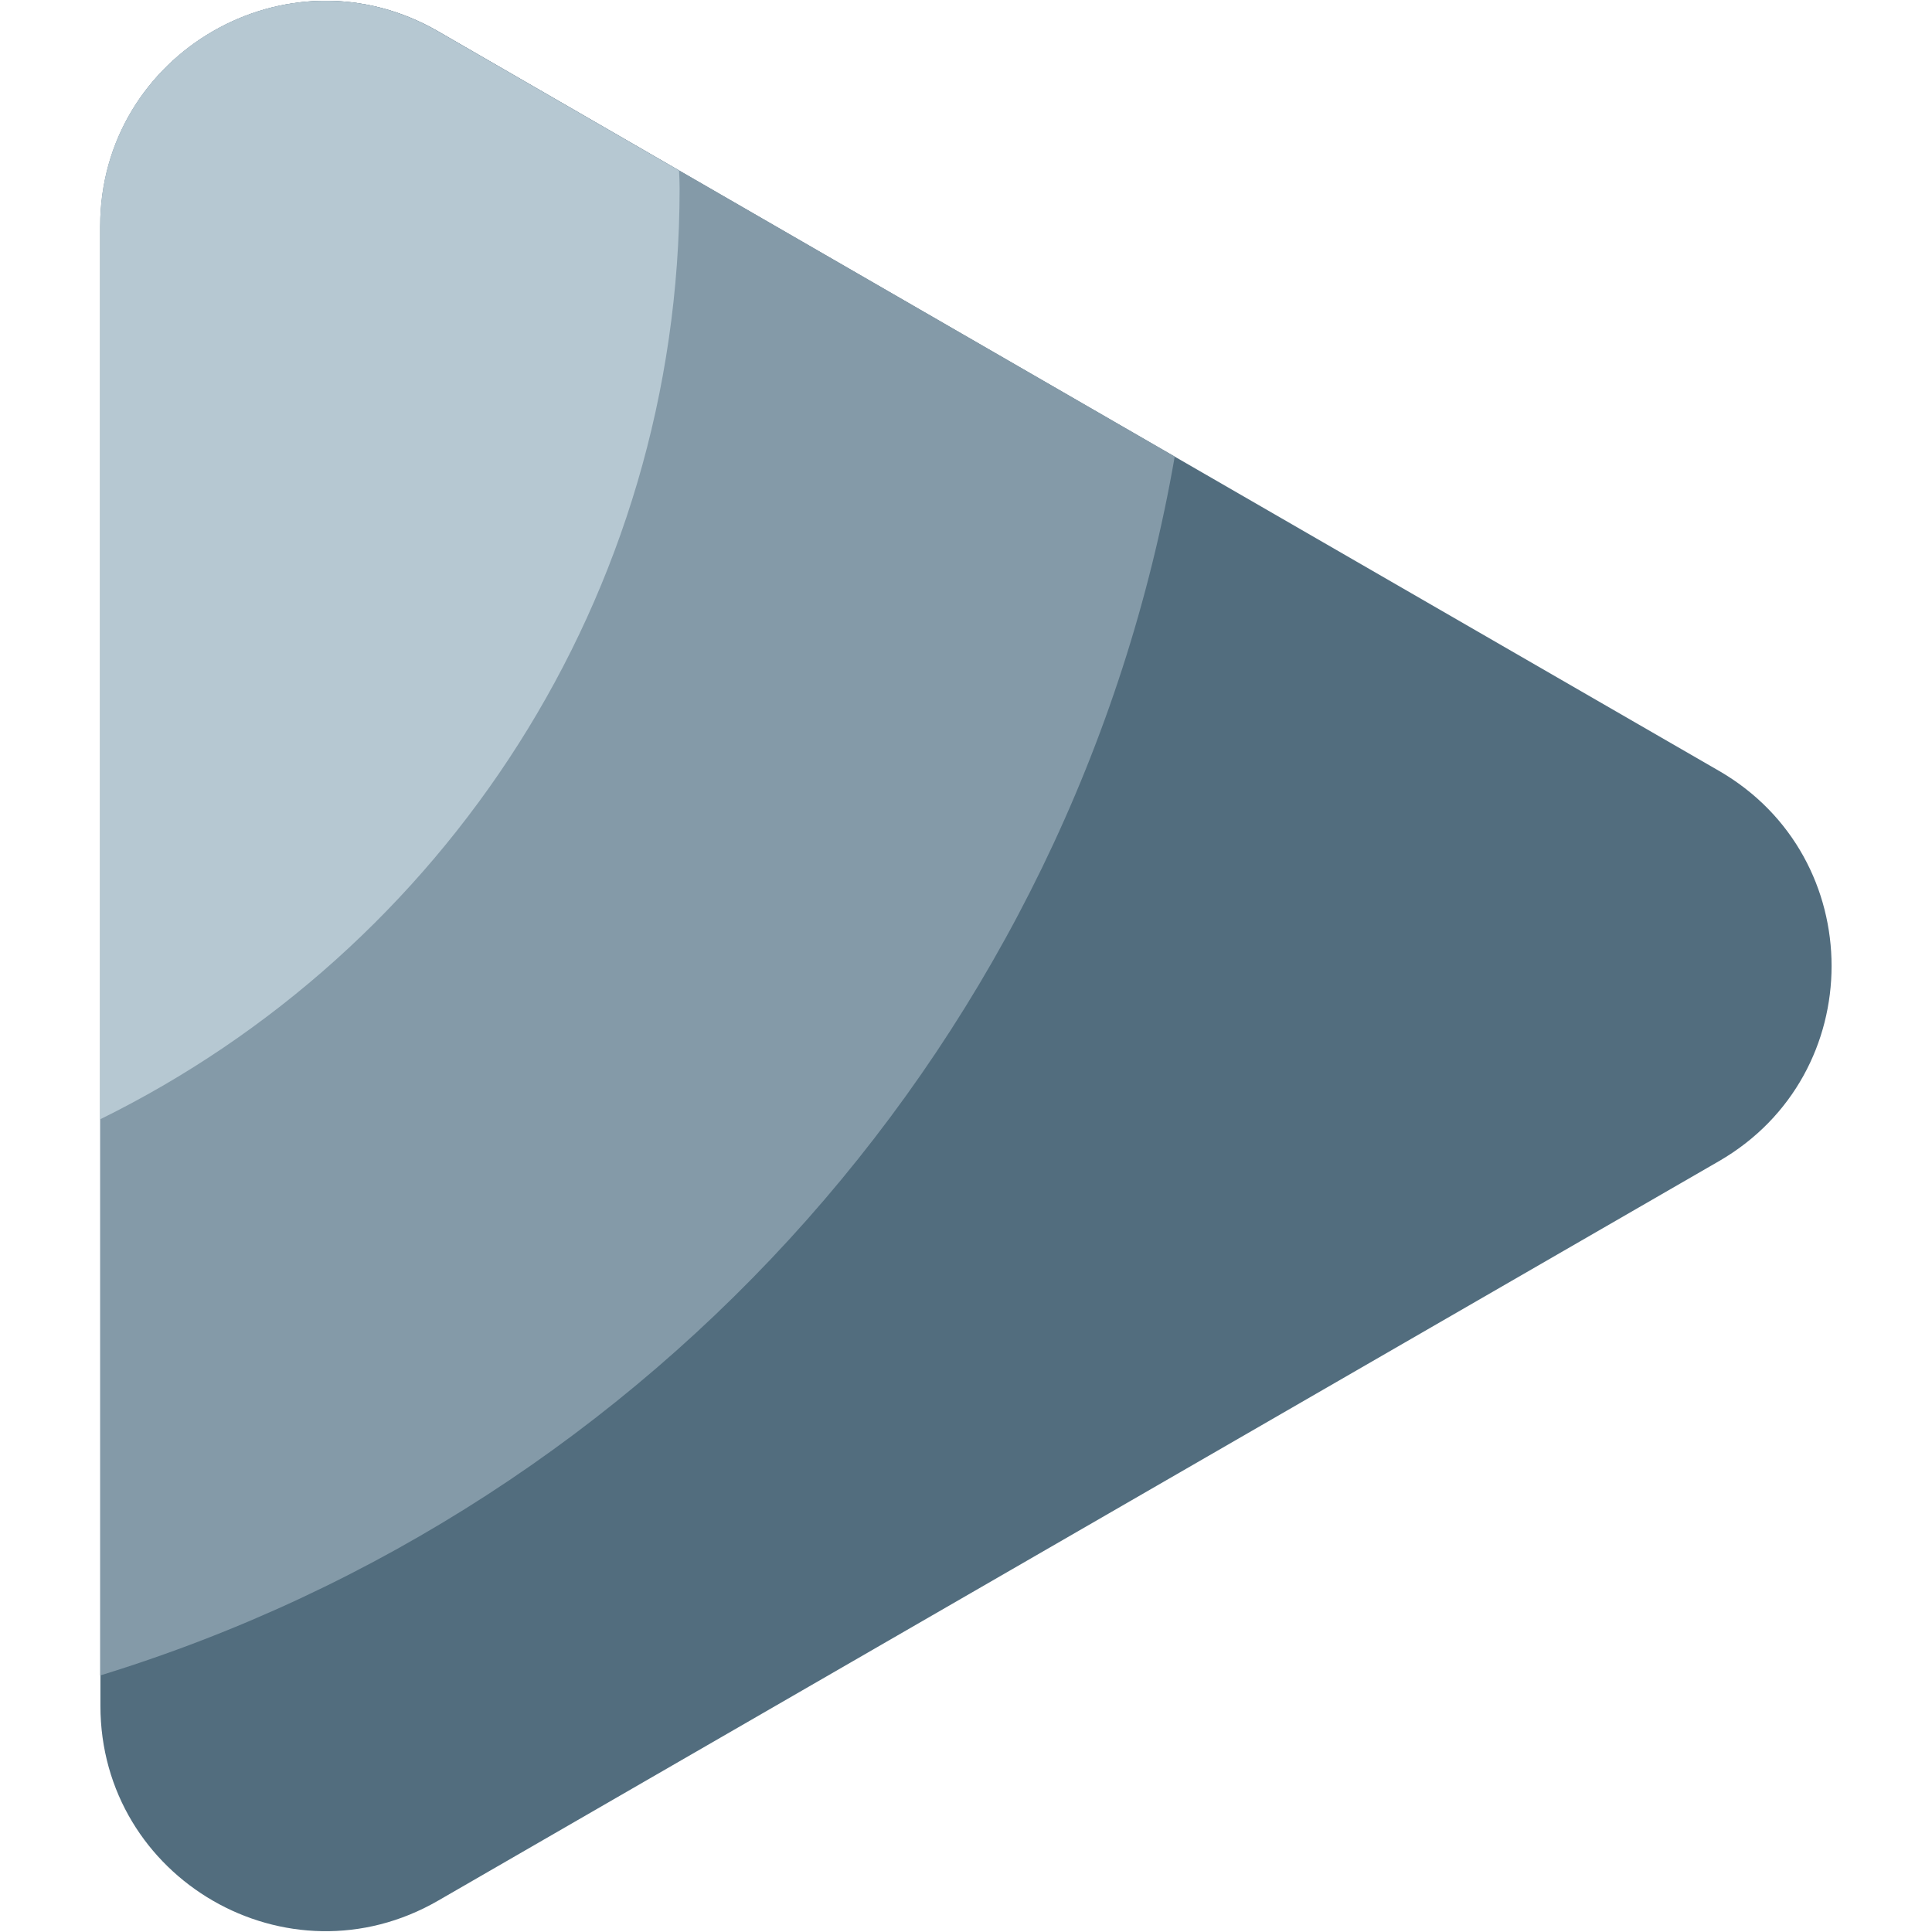
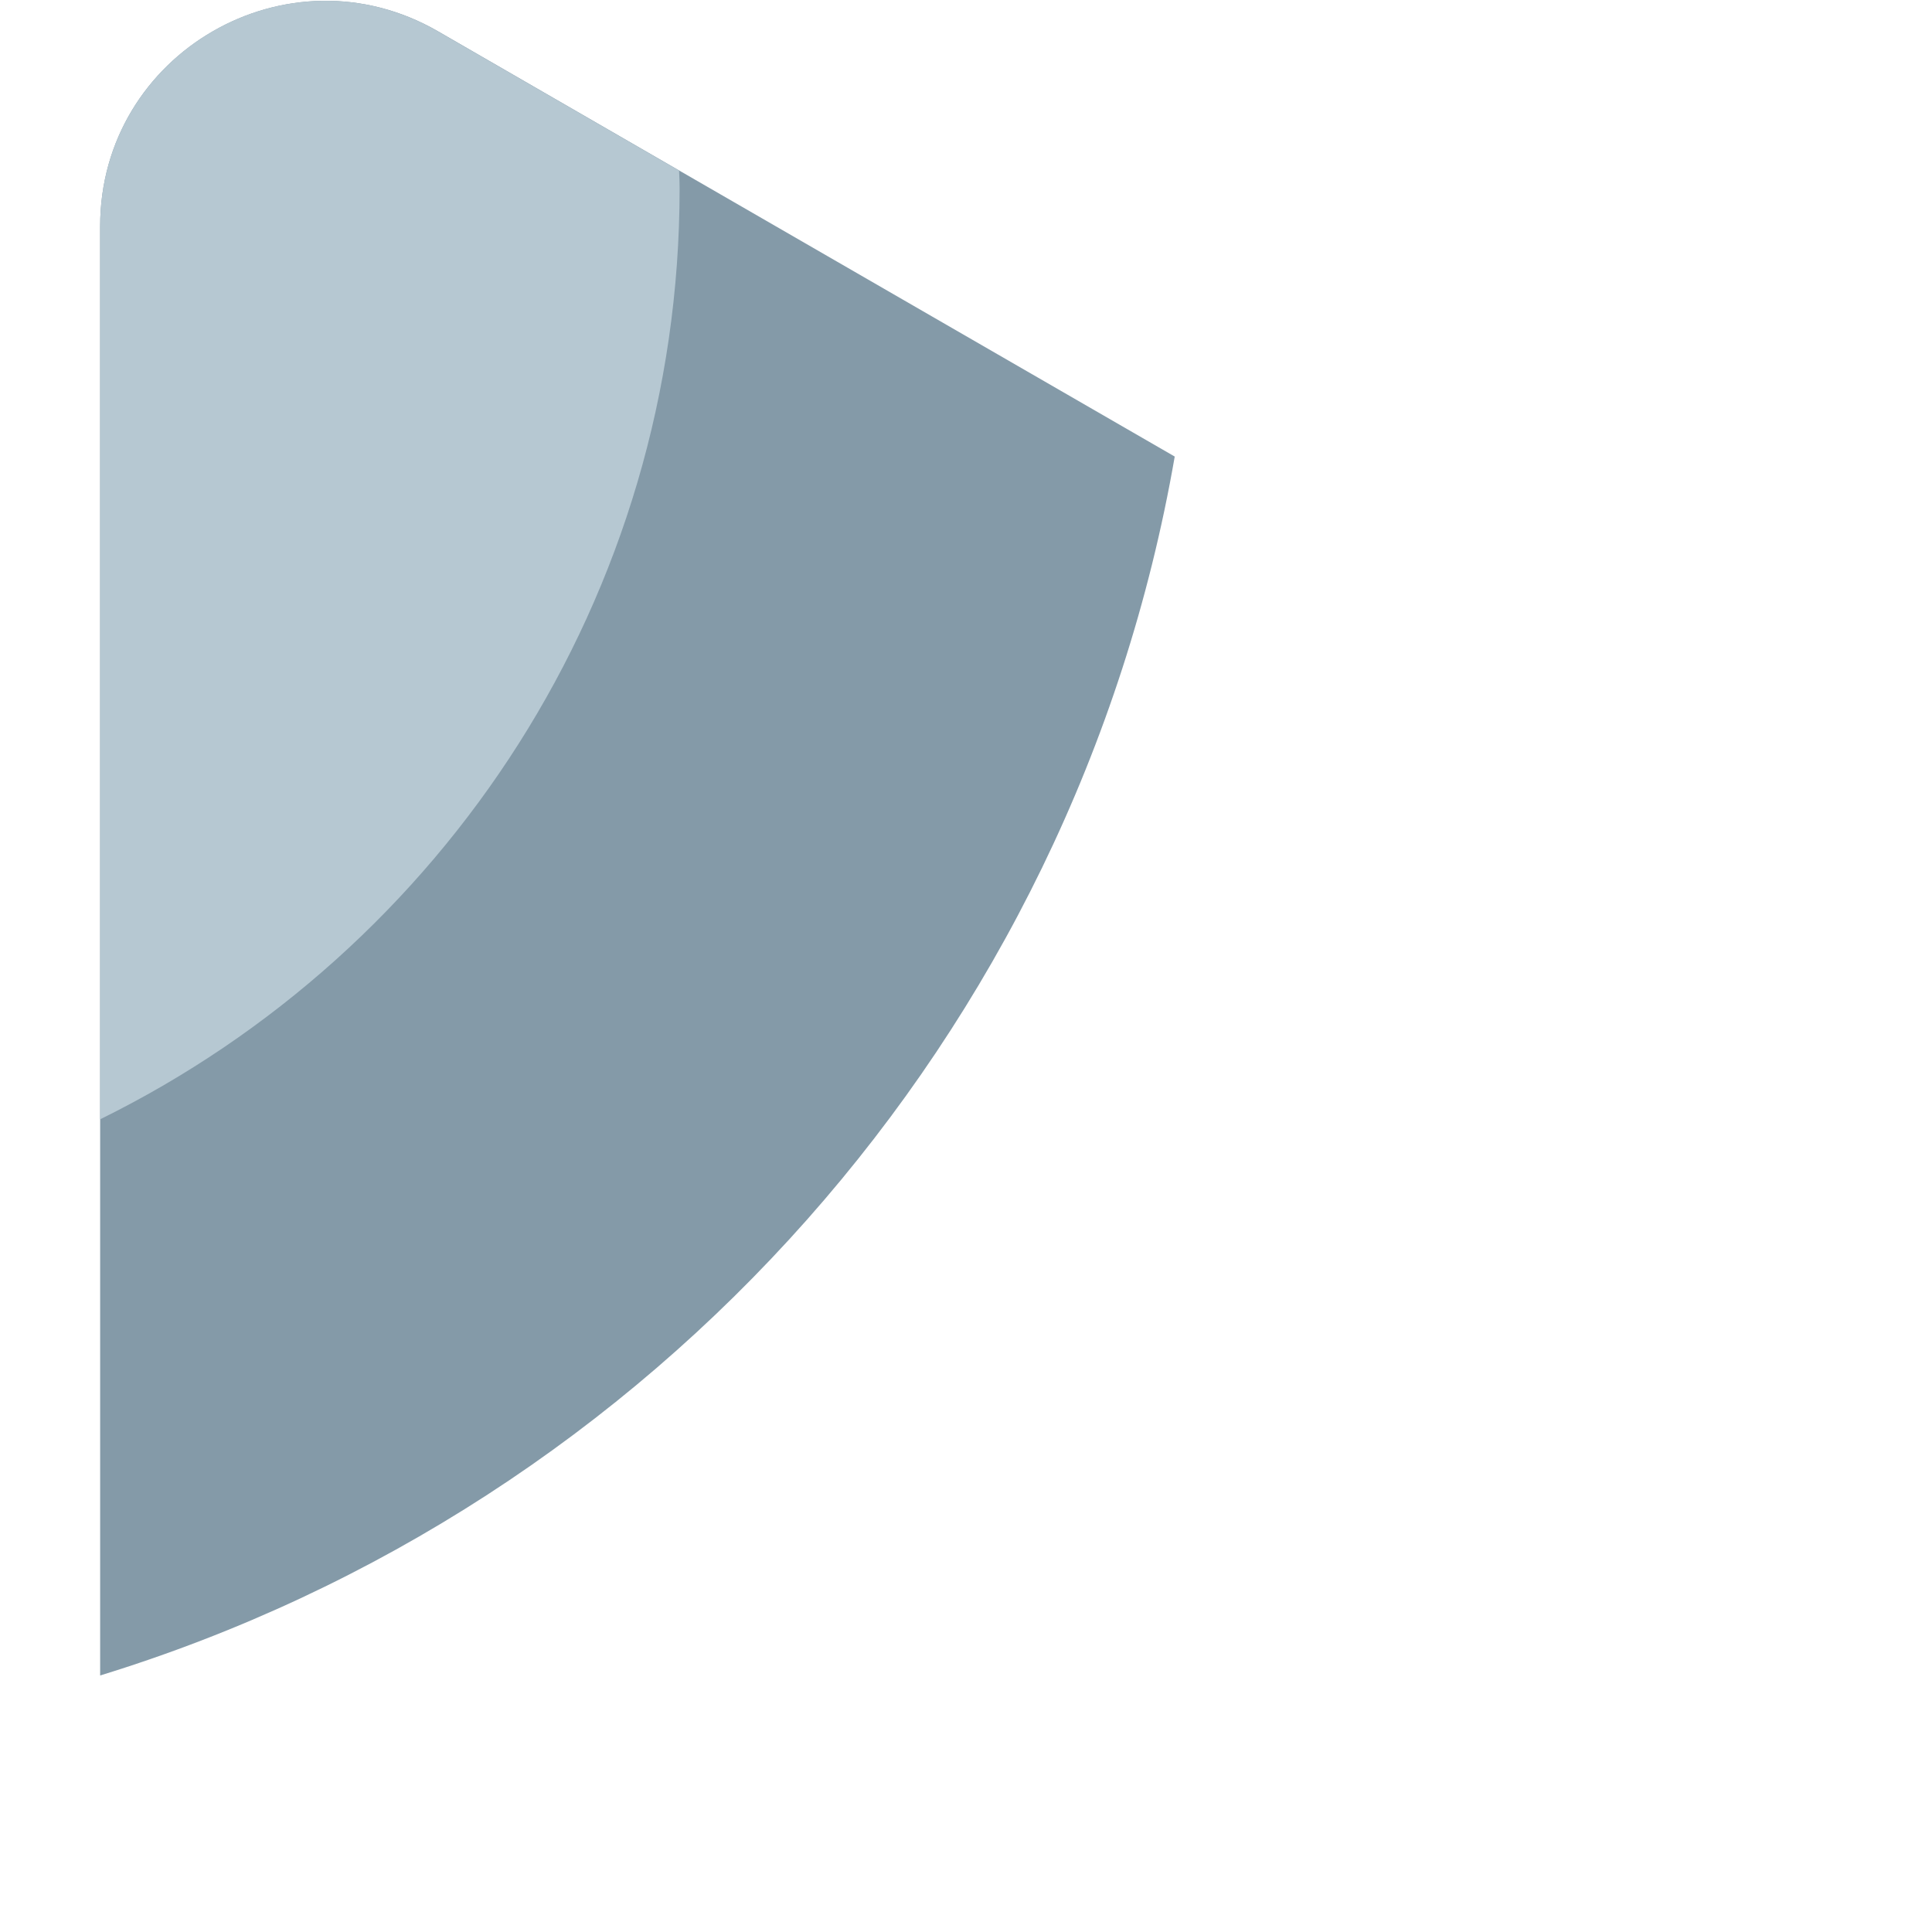
<svg xmlns="http://www.w3.org/2000/svg" version="1.1" id="Ebene_1" x="0px" y="0px" viewBox="0 0 72.15 72.15" enable-background="new 0 0 72.15 72.15" xml:space="preserve">
  <g>
-     <path fill="#526D7E" d="M64.2,43.36L16.36,70.98c-5.61,3.24-12.61-0.81-12.61-7.28V8.45c0-6.47,7.01-10.52,12.61-7.28L64.2,28.79   C69.8,32.03,69.8,40.12,64.2,43.36z" />
    <path fill="#849AA8" d="M43.87,17.05L16.36,1.17C10.75-2.07,3.74,1.98,3.74,8.45v54.12C24.38,56.23,40.11,38.7,43.87,17.05z" />
    <path fill="#B6C8D2" d="M3.74,8.45V41.8c12.82-6.31,21.64-19.5,21.64-34.76c0-0.23-0.01-0.45-0.02-0.67l-9.01-5.2   C10.75-2.07,3.74,1.98,3.74,8.45z" />
  </g>
</svg>